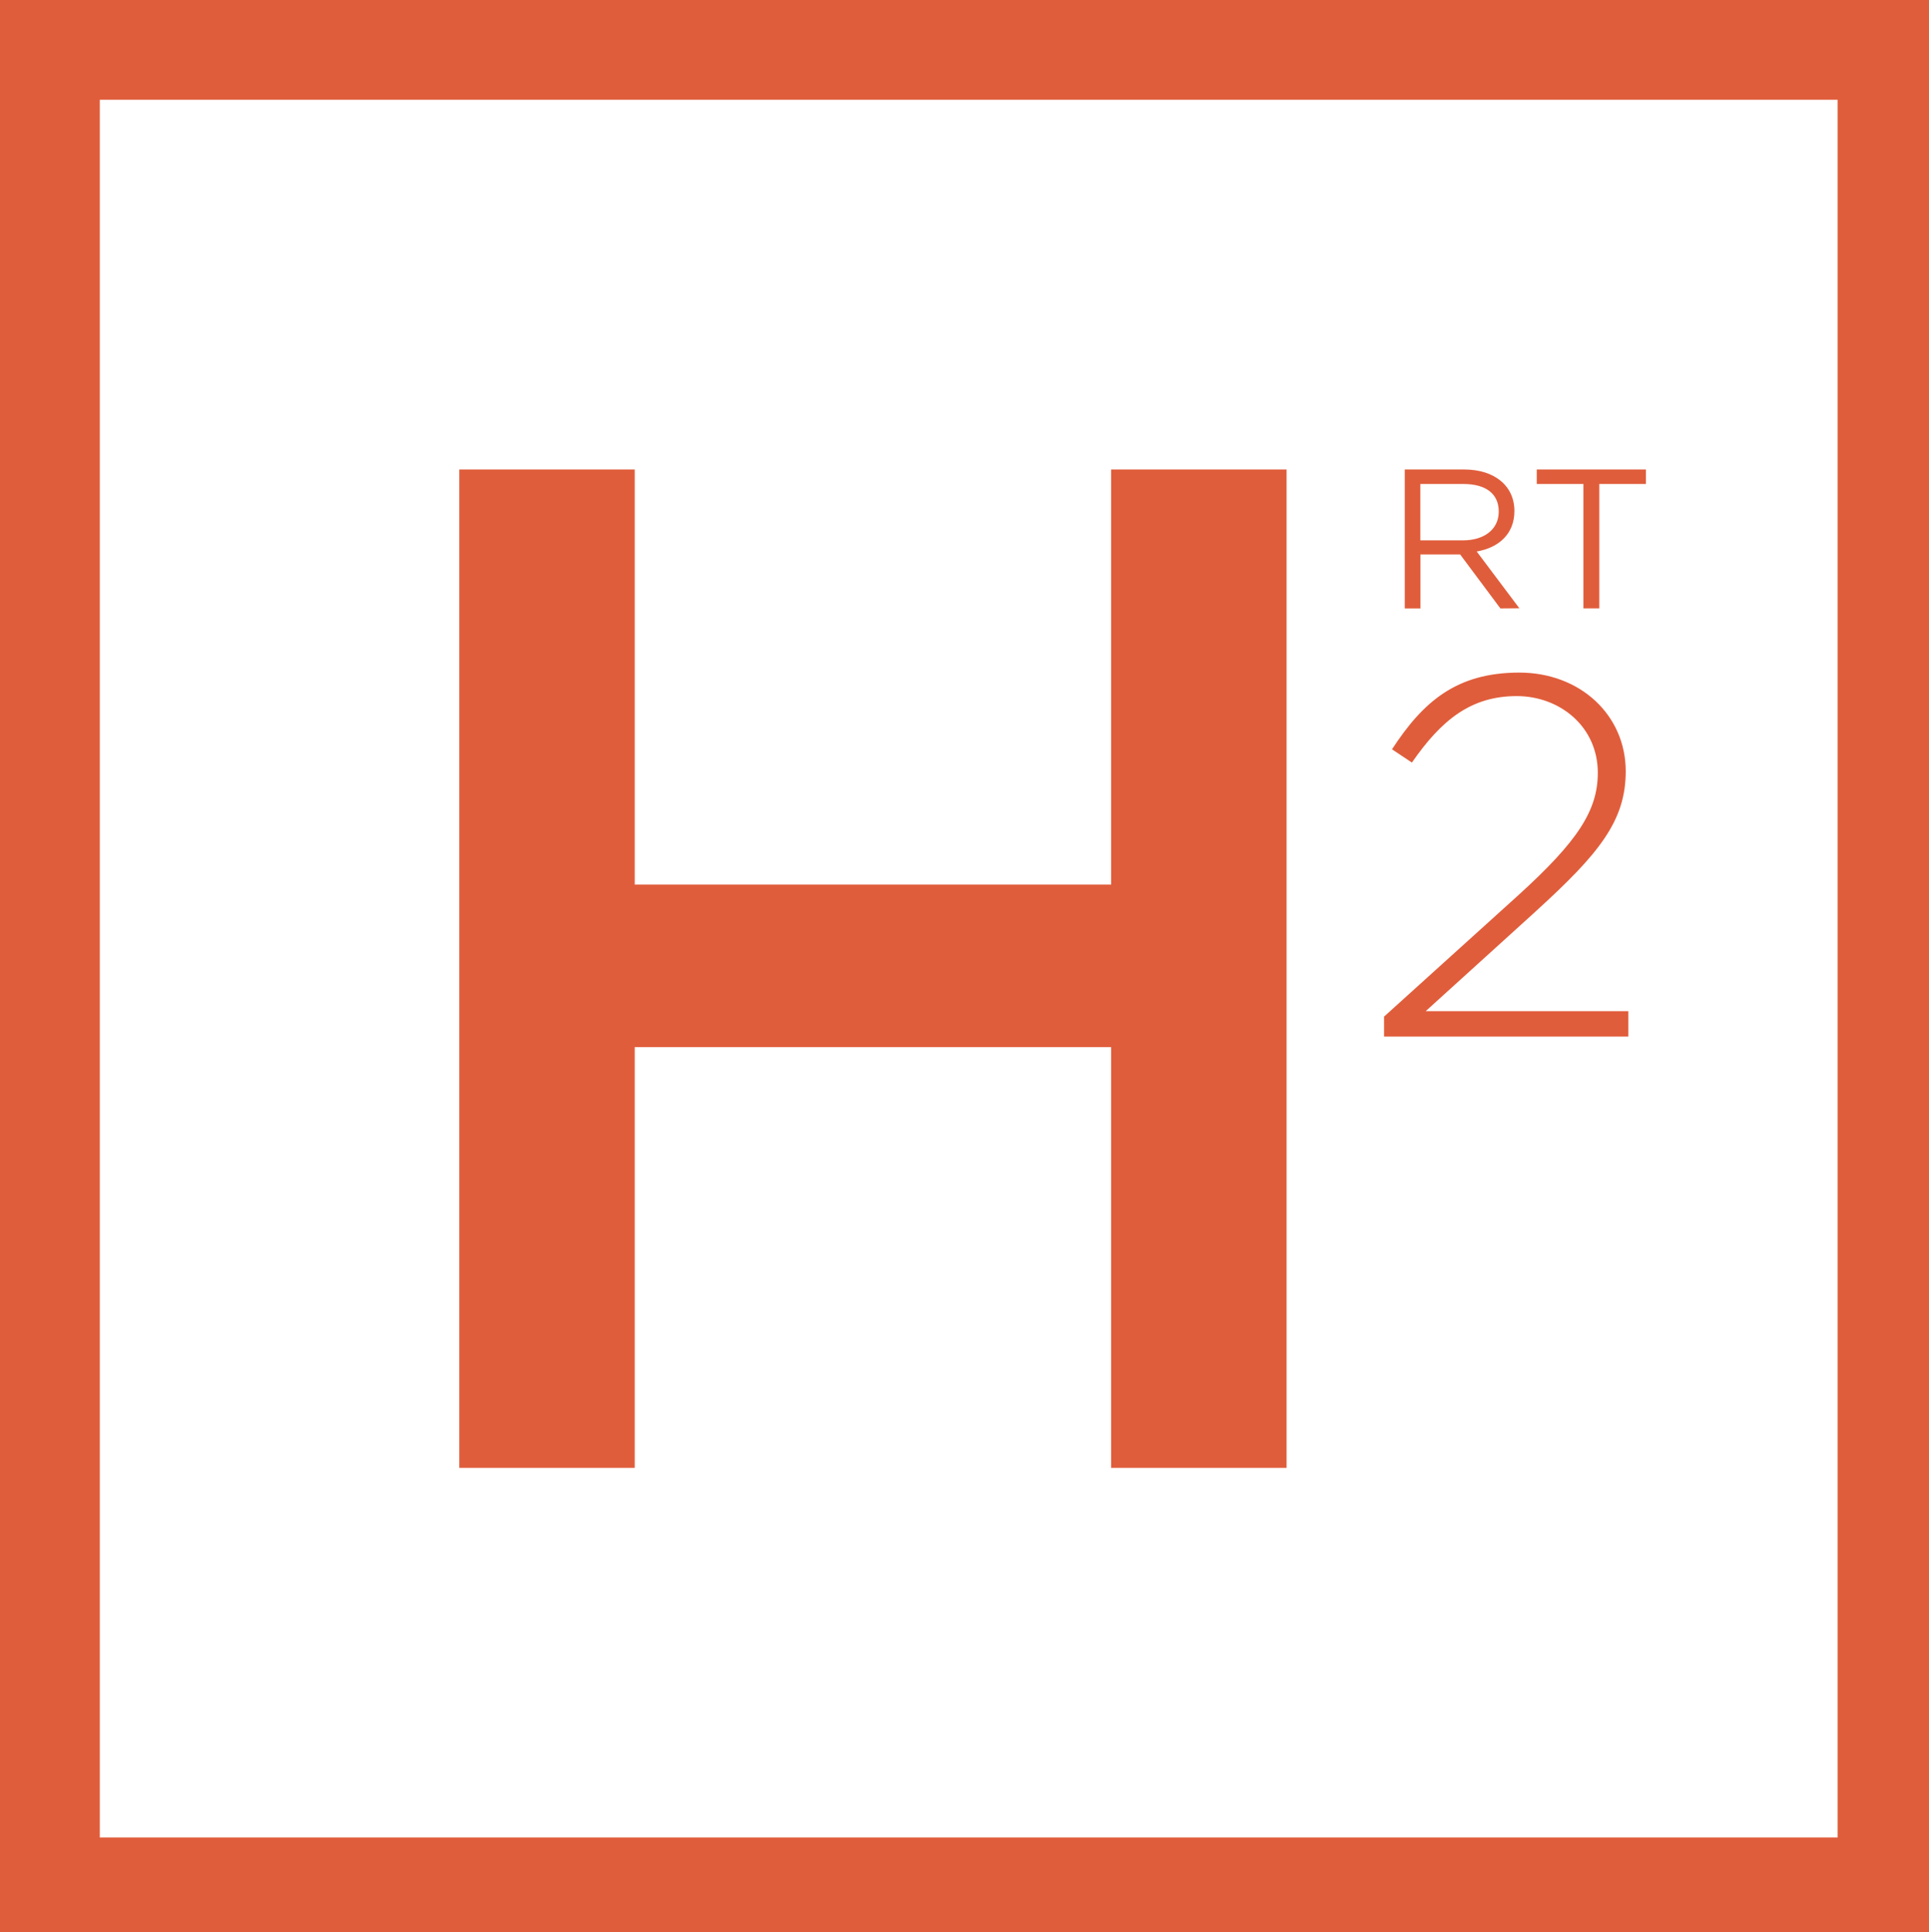
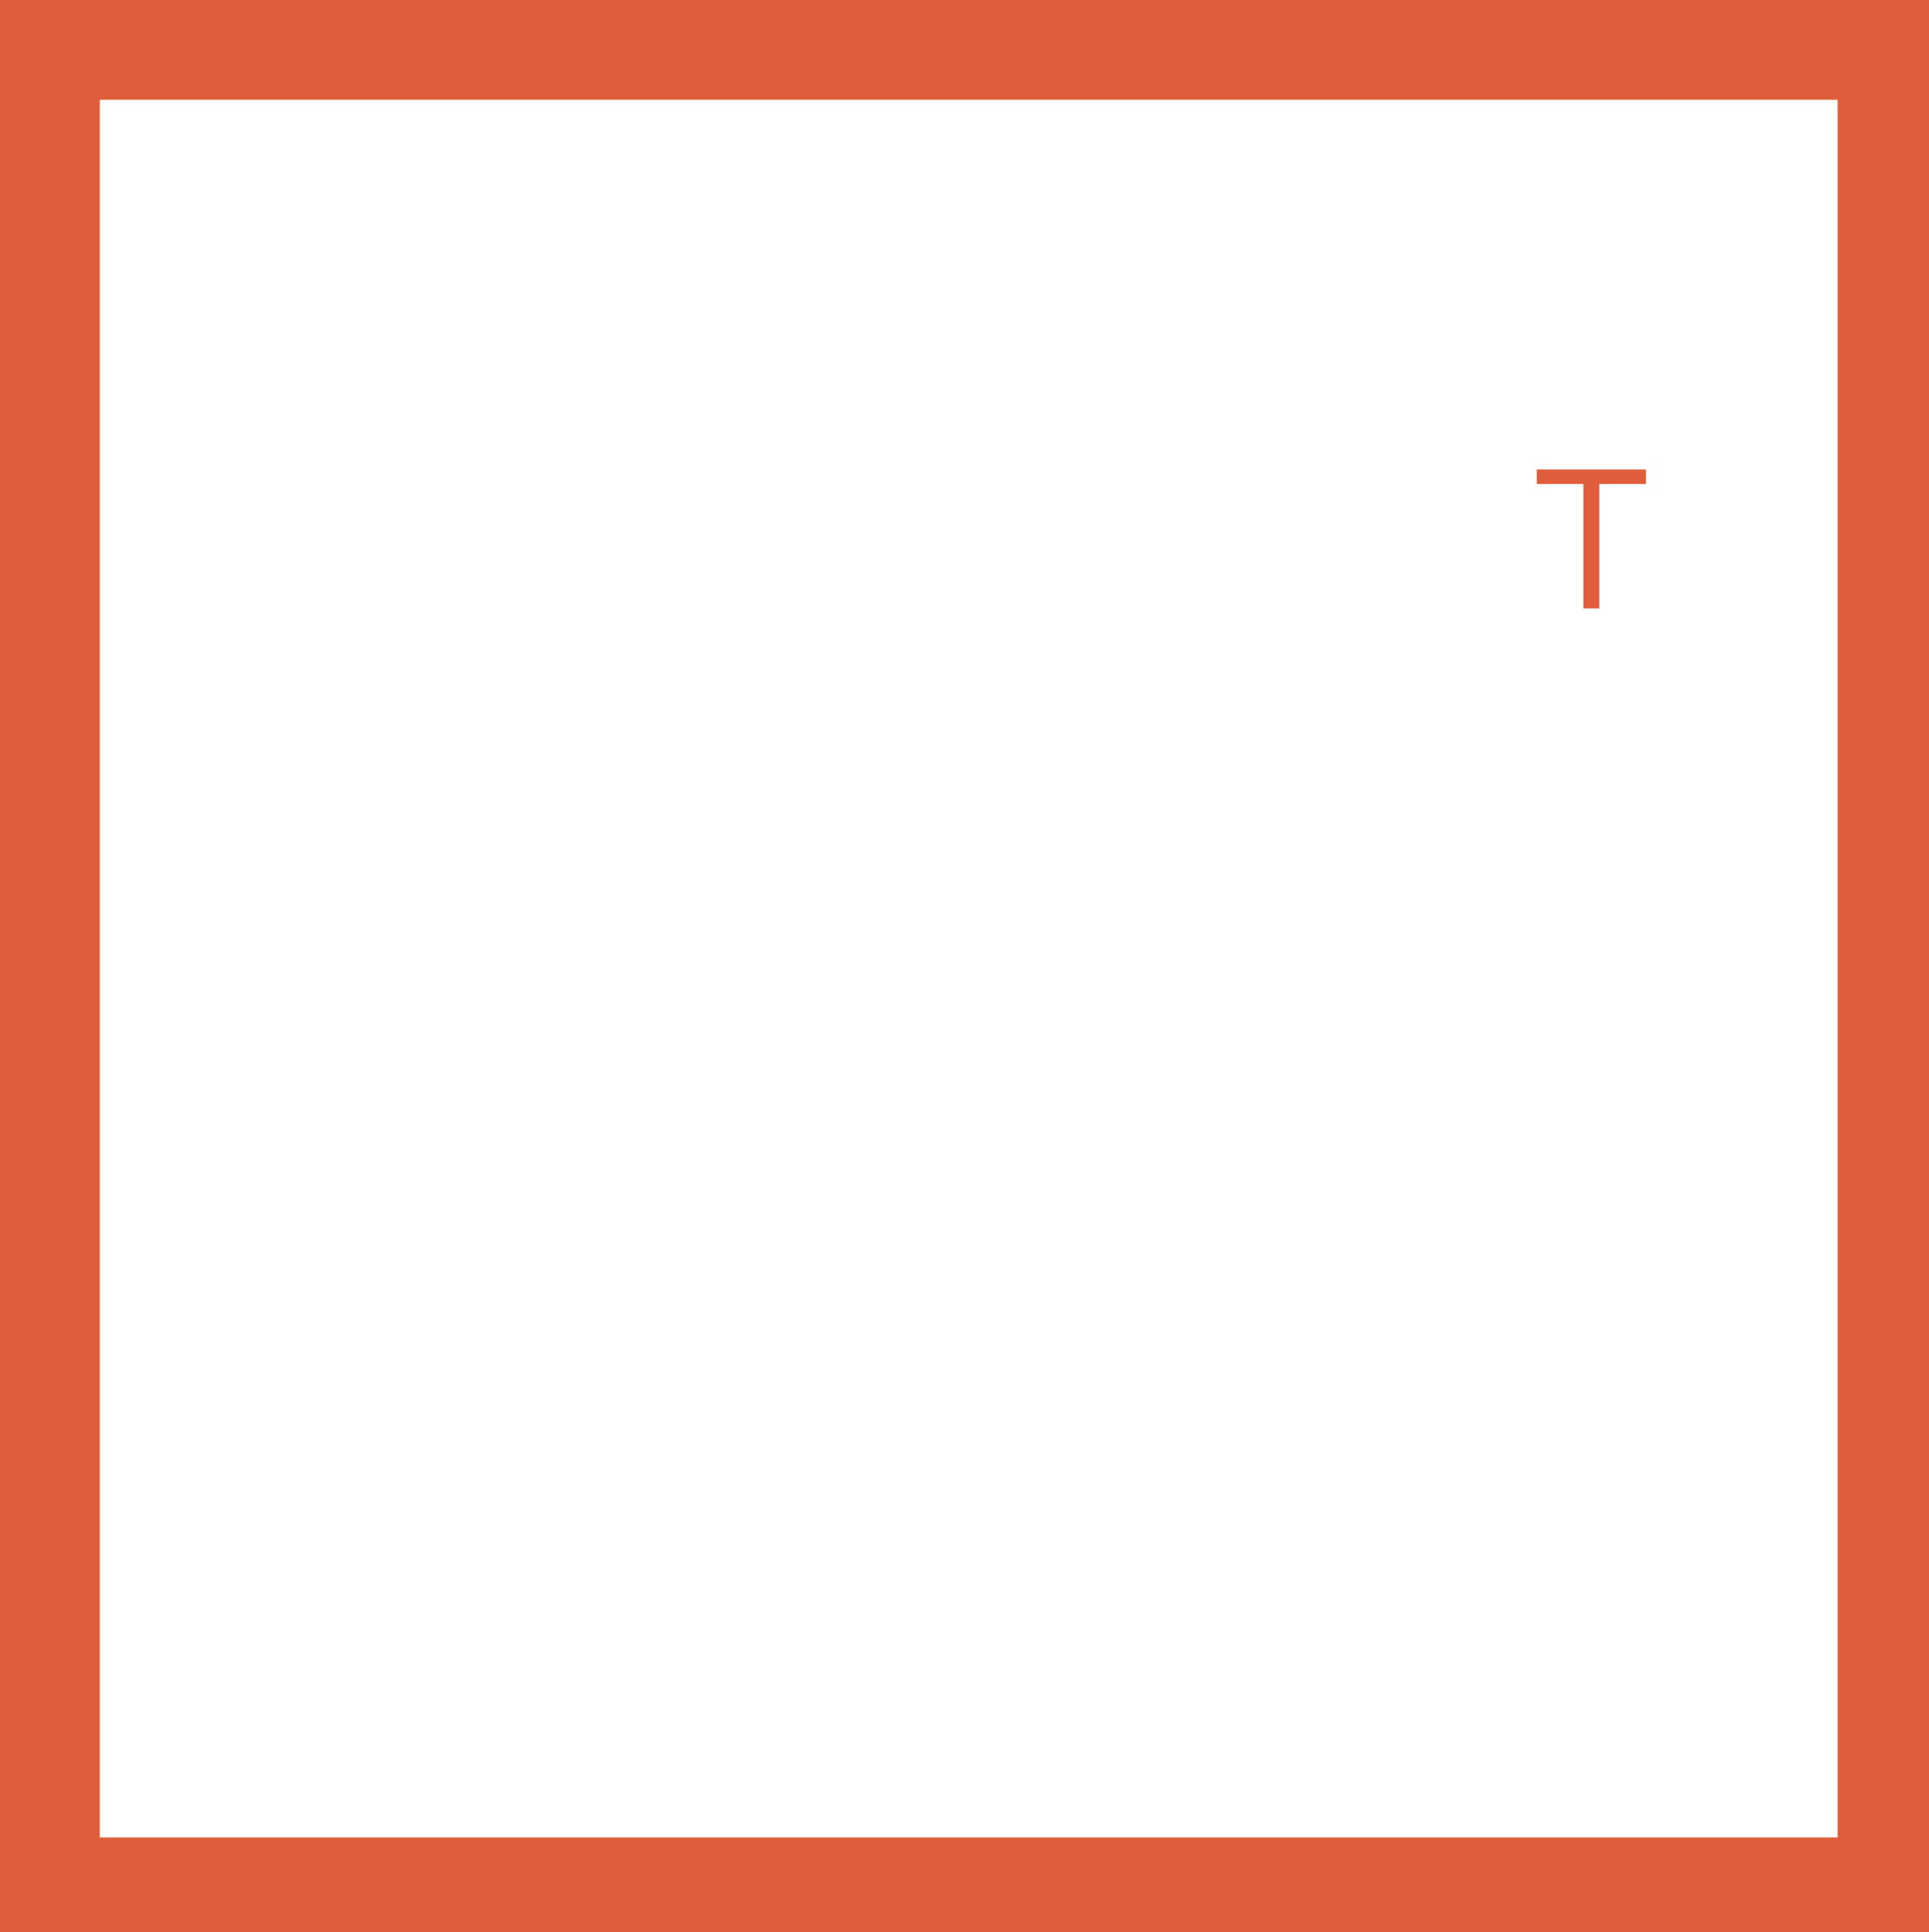
<svg xmlns="http://www.w3.org/2000/svg" viewBox="0 0 380.74 381.38">
  <defs>
    <style>.cls-1{fill:#e05d3b;}</style>
  </defs>
  <g id="Layer_2" data-name="Layer 2">
    <g id="content">
      <path class="cls-1" d="M19.7,19.69h343v343H19.7ZM0,381.38H380.74V0H0Z" />
-       <polygon class="cls-1" points="125.28 206.69 125.28 289.74 90.65 289.74 90.65 92.67 125.28 92.67 125.28 174.6 219.31 174.6 219.31 92.67 253.94 92.67 253.94 289.74 219.31 289.74 219.31 206.69 125.28 206.69" />
-       <path class="cls-1" d="M321.4,199.59h-40L303,180h0l.22-.21c12.41-11.3,17.66-17.76,17.66-27.55,0-11.1-9-19.48-21-19.48-12.41,0-19,5.75-25.13,15.14l3.93,2.62c5.86-8.47,11.71-13.12,20.69-13.12,8.48,0,16,6,16,15.14,0,7.47-4,13.53-15.64,24.12l-26.34,23.82v0l-.21.18v3.94H321.4Z" />
-       <path class="cls-1" d="M288.8,95.53h-8.46v11.13h8.42c4.12,0,7.06-2.12,7.06-5.68s-2.59-5.45-7-5.45m7.33,24.57-7.95-10.66h-7.84V120.1h-3.09V92.67H289c6,0,9.91,3.25,9.91,8.19,0,4.58-3.13,7.25-7.44,8l8.42,11.21Z" />
      <polygon class="cls-1" points="315.66 120.09 312.53 120.09 312.53 95.53 303.32 95.53 303.32 92.67 324.87 92.67 324.87 95.53 315.66 95.53 315.66 120.09" />
    </g>
  </g>
</svg>